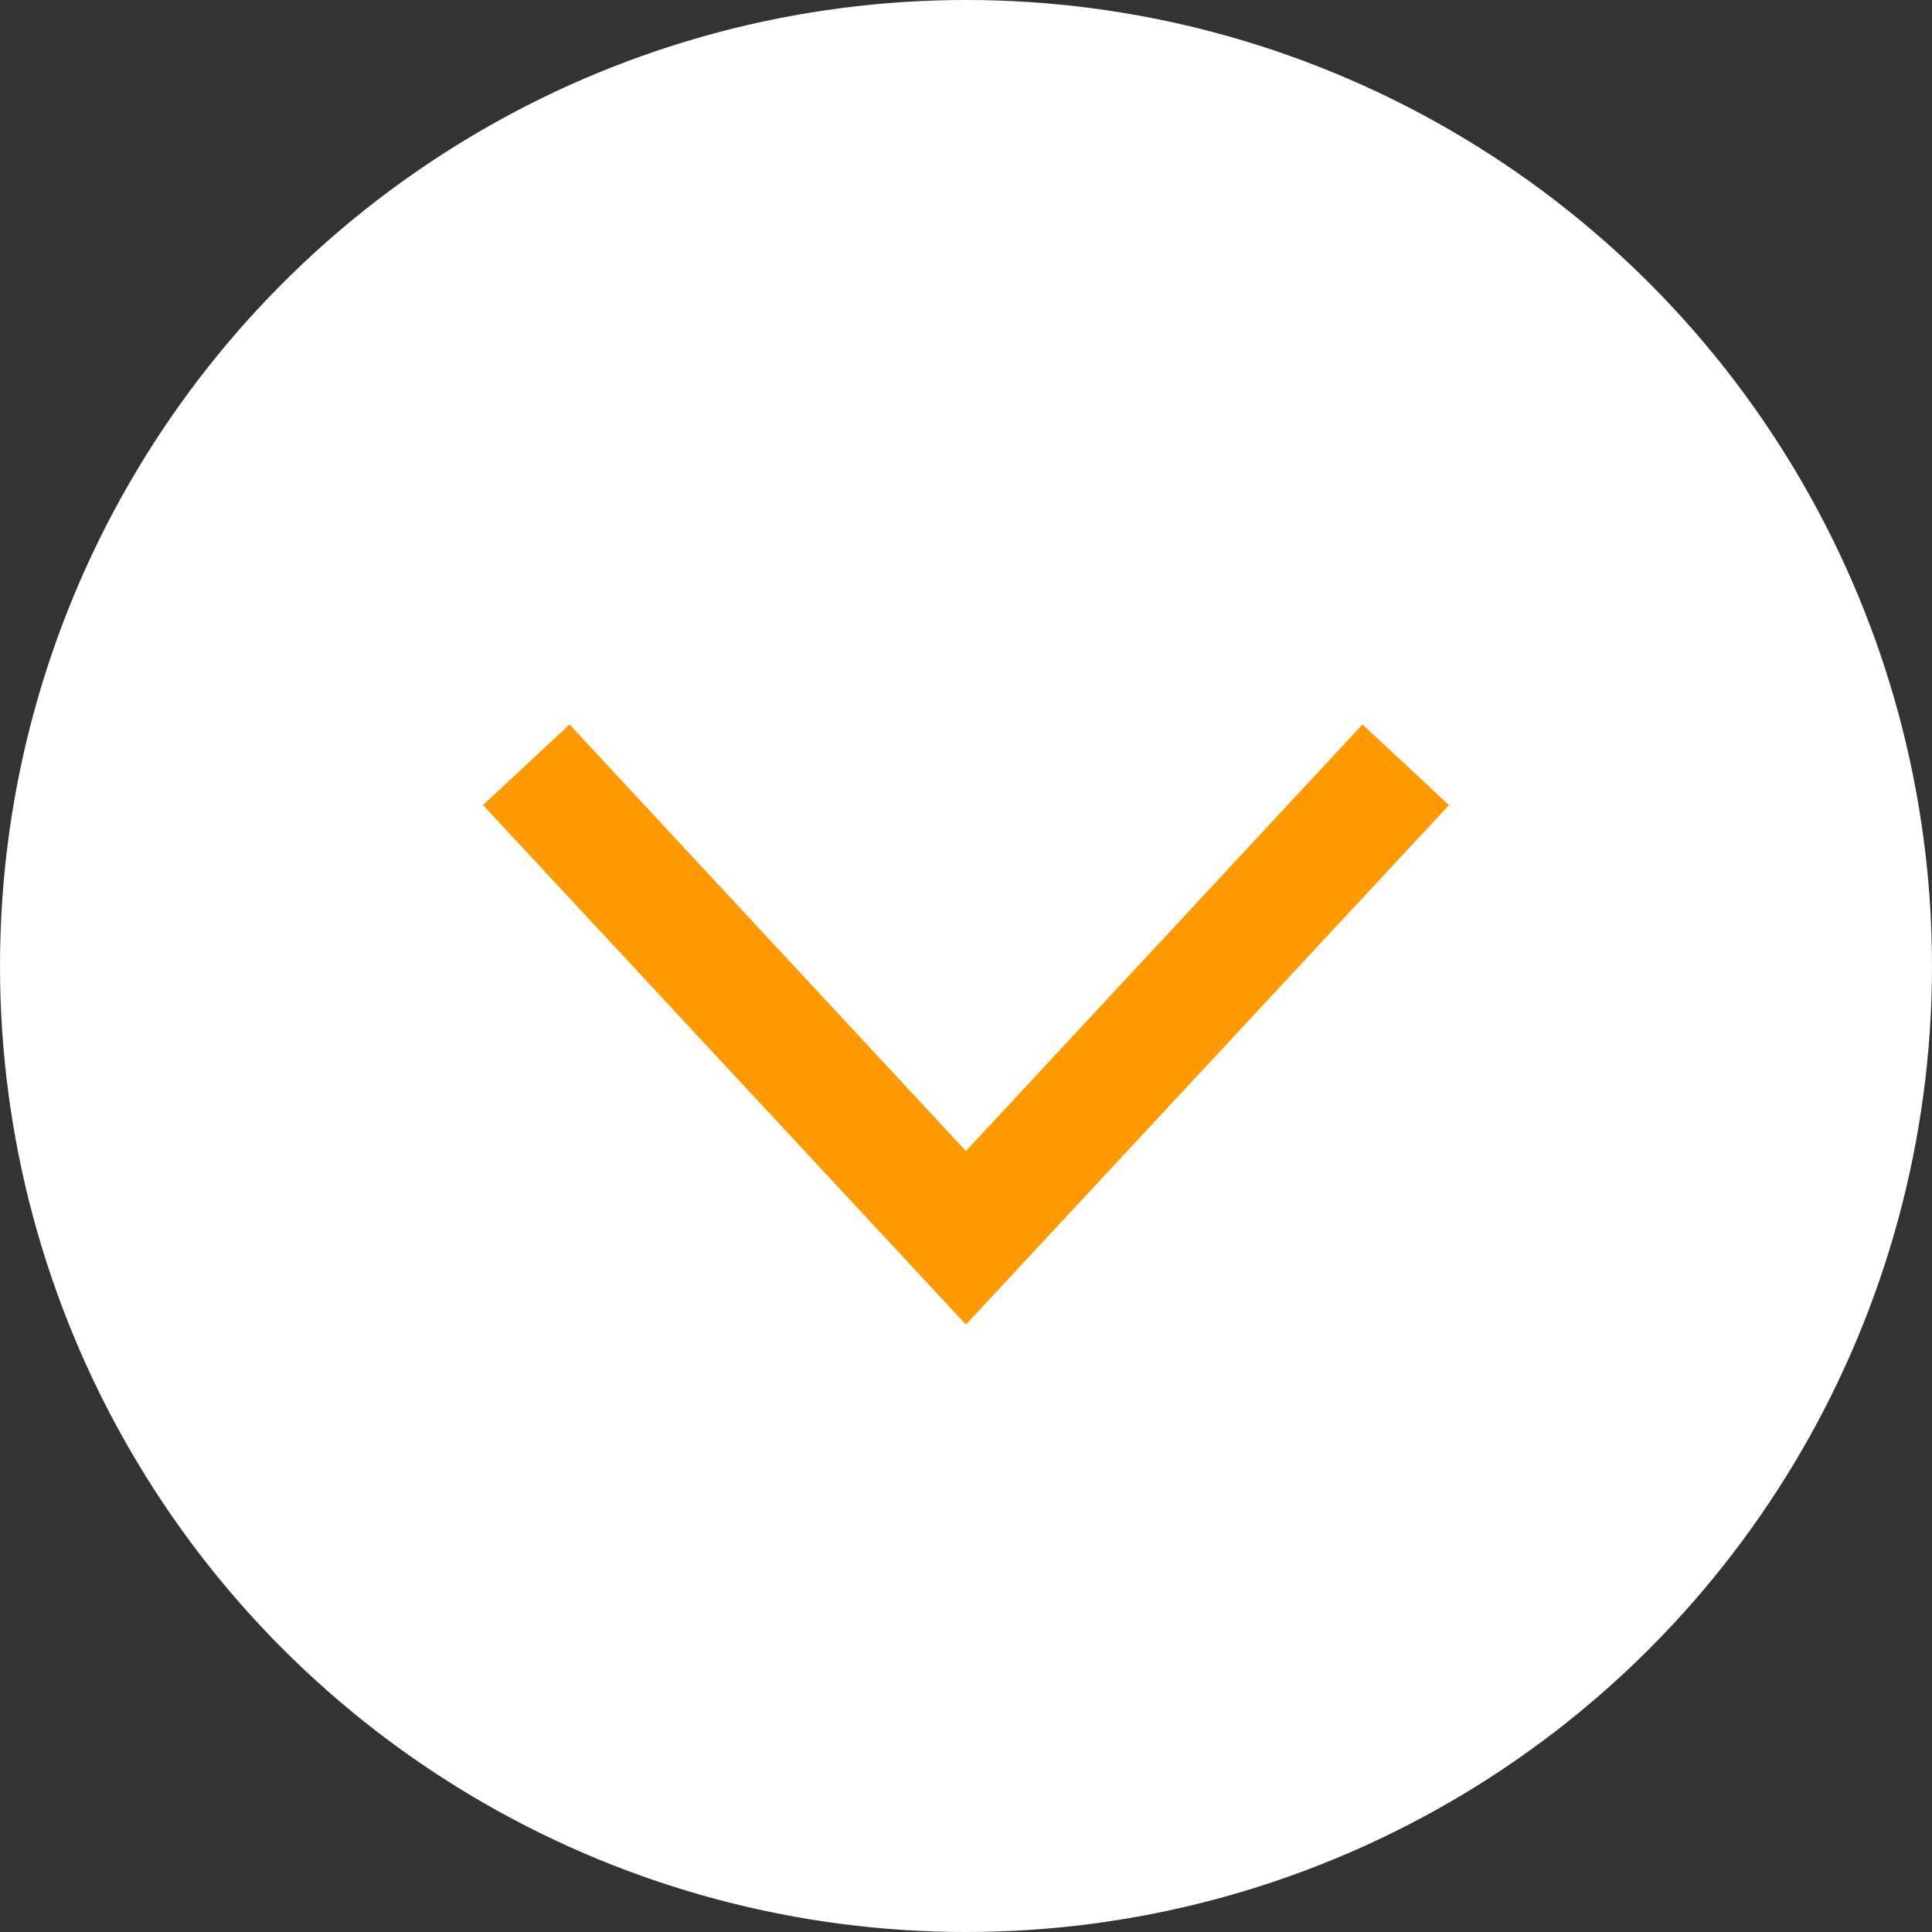
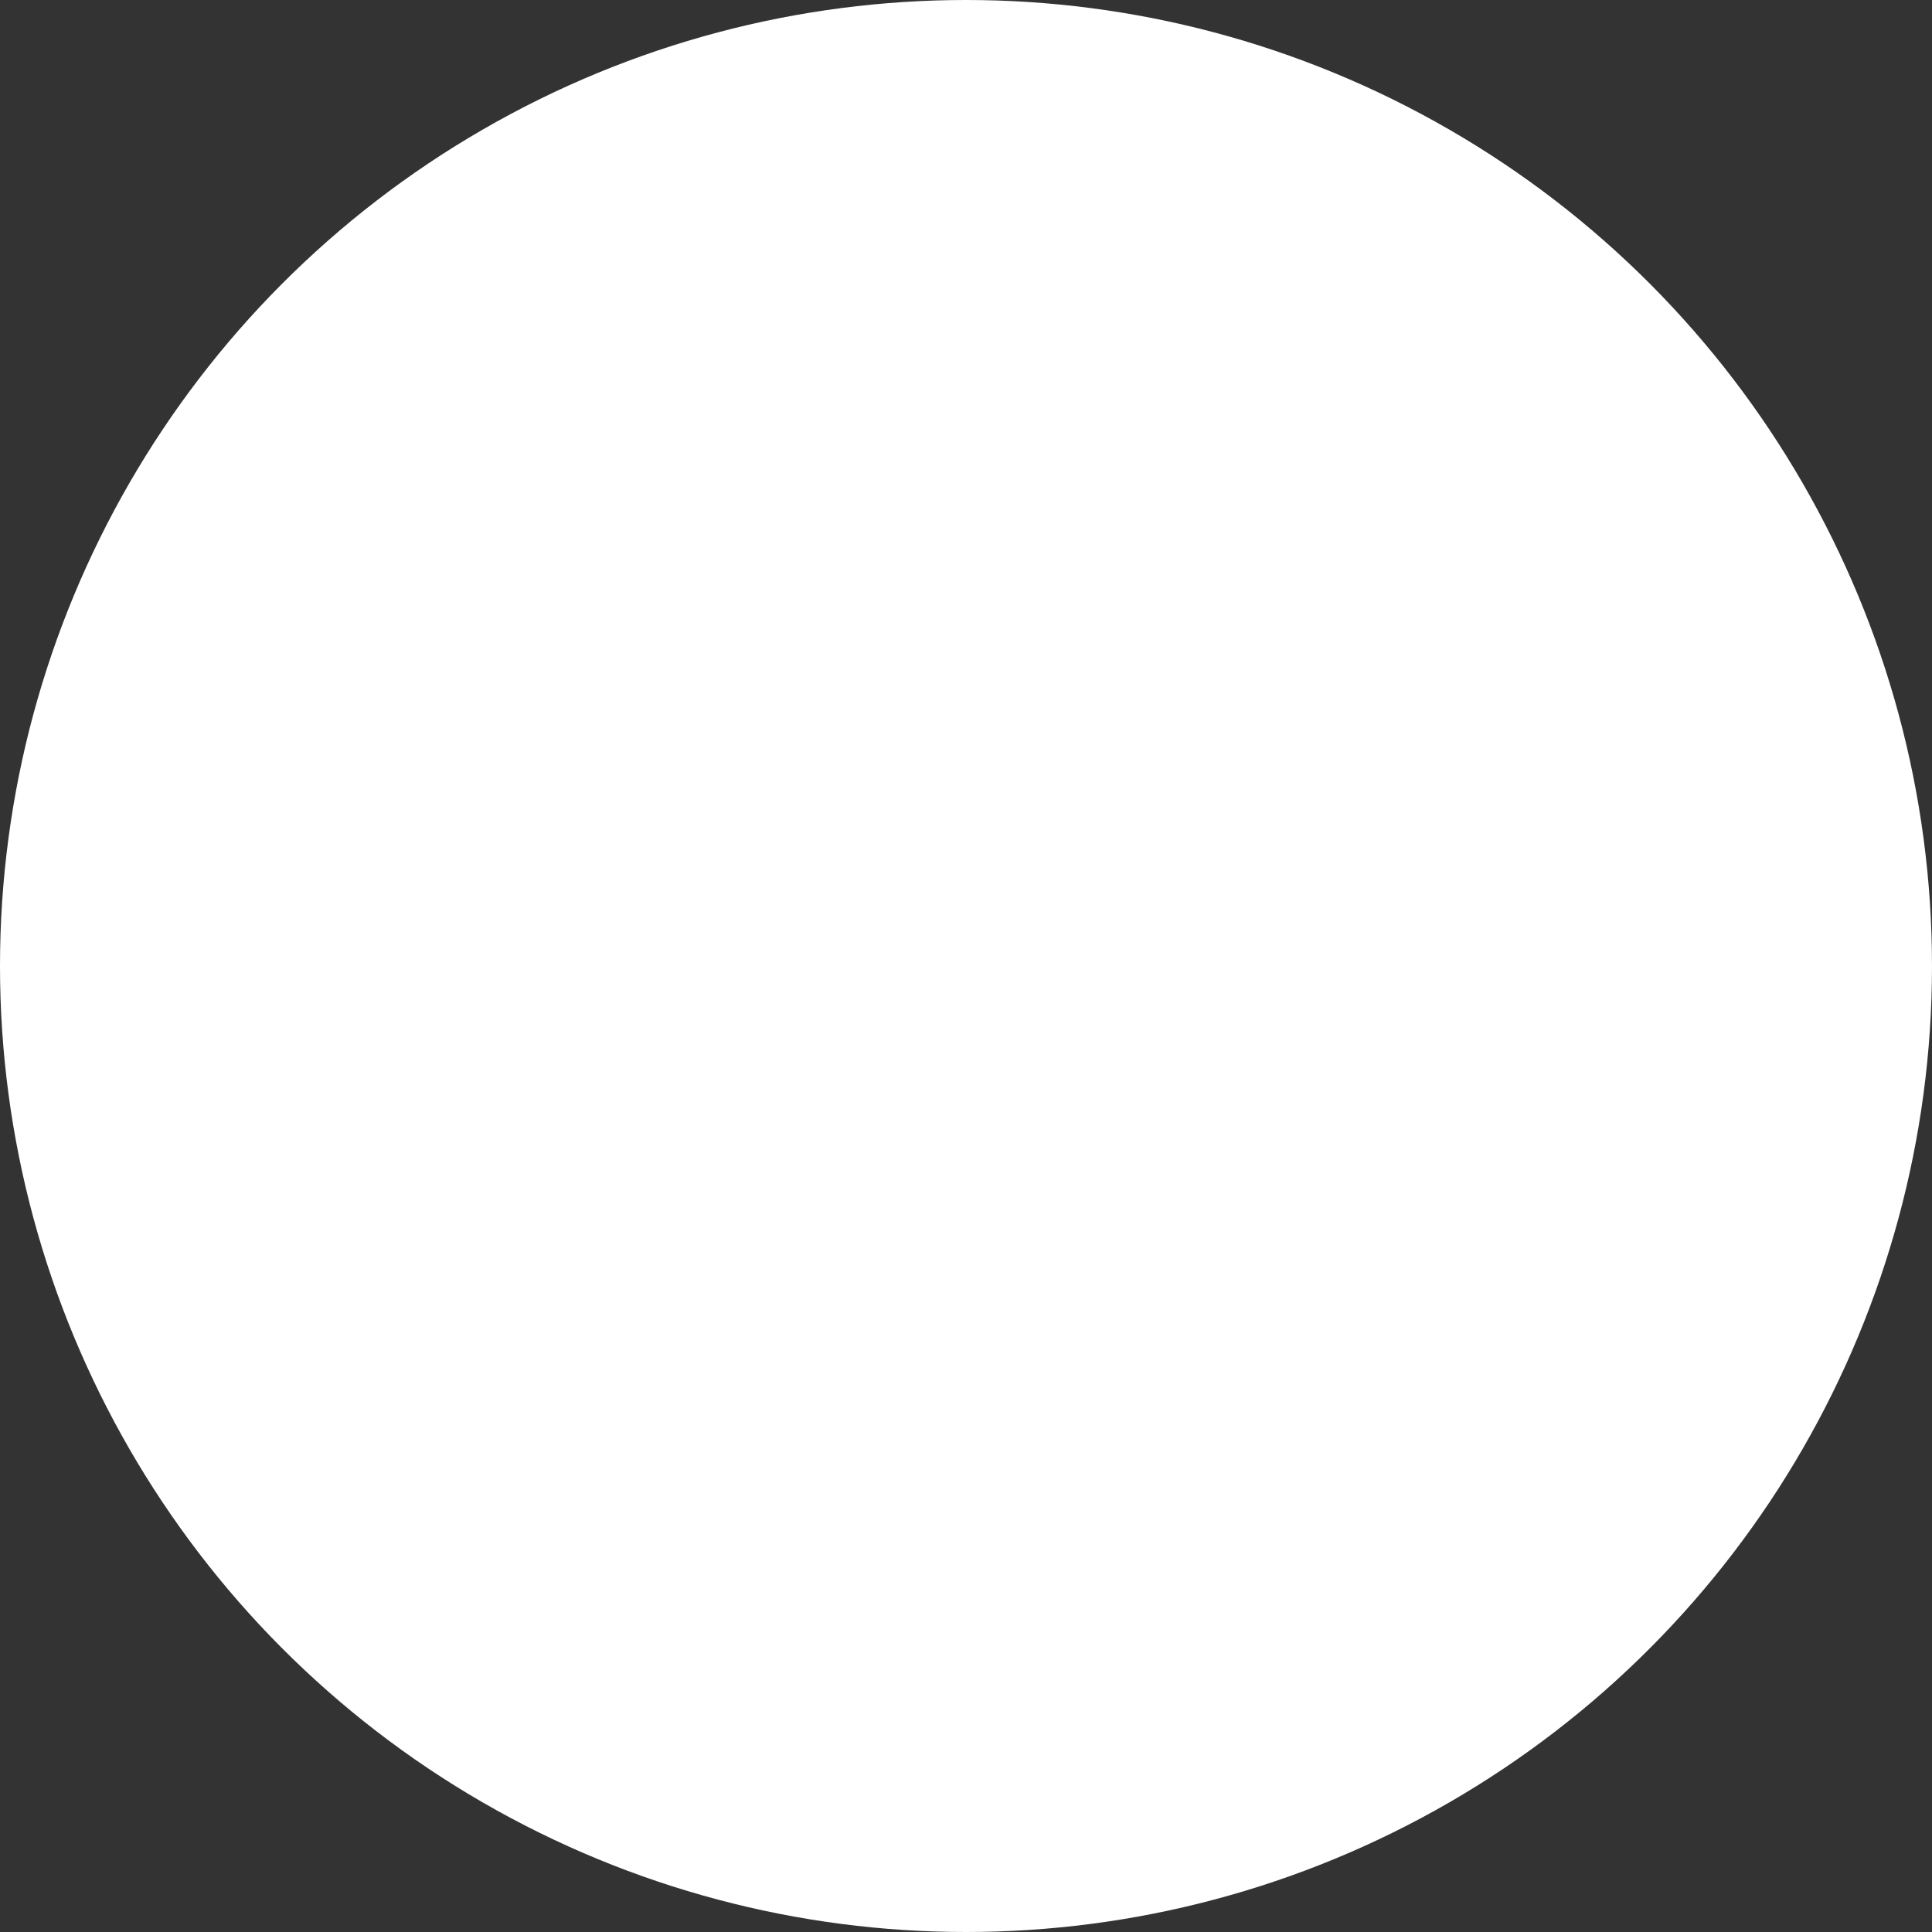
<svg xmlns="http://www.w3.org/2000/svg" width="24px" height="24px" viewBox="0 0 24 24" version="1.1">
  <rect x="0" y="0" width="24" height="24" fill="#333333" stroke="none" />
  <title>More Button</title>
  <desc>Created with Sketch.</desc>
  <defs />
  <g id="Page-1" stroke="none" stroke-width="1" fill="none" fill-rule="evenodd">
    <g id="2.0-Guides-Top-Level" transform="translate(-751, -293)">
      <g id="Header" transform="translate(130, 134)">
        <g id="More-Button" transform="translate(621, 159)">
          <circle id="Oval" fill="#FFFFFF" cx="12" cy="12" r="12" />
-           <polygon id="Fill-1" fill="#FF9900" points="11.999 14.299 7.075 9 6 10.001 11.999 16.454 18 10.001 16.925 9" />
        </g>
      </g>
    </g>
  </g>
</svg>